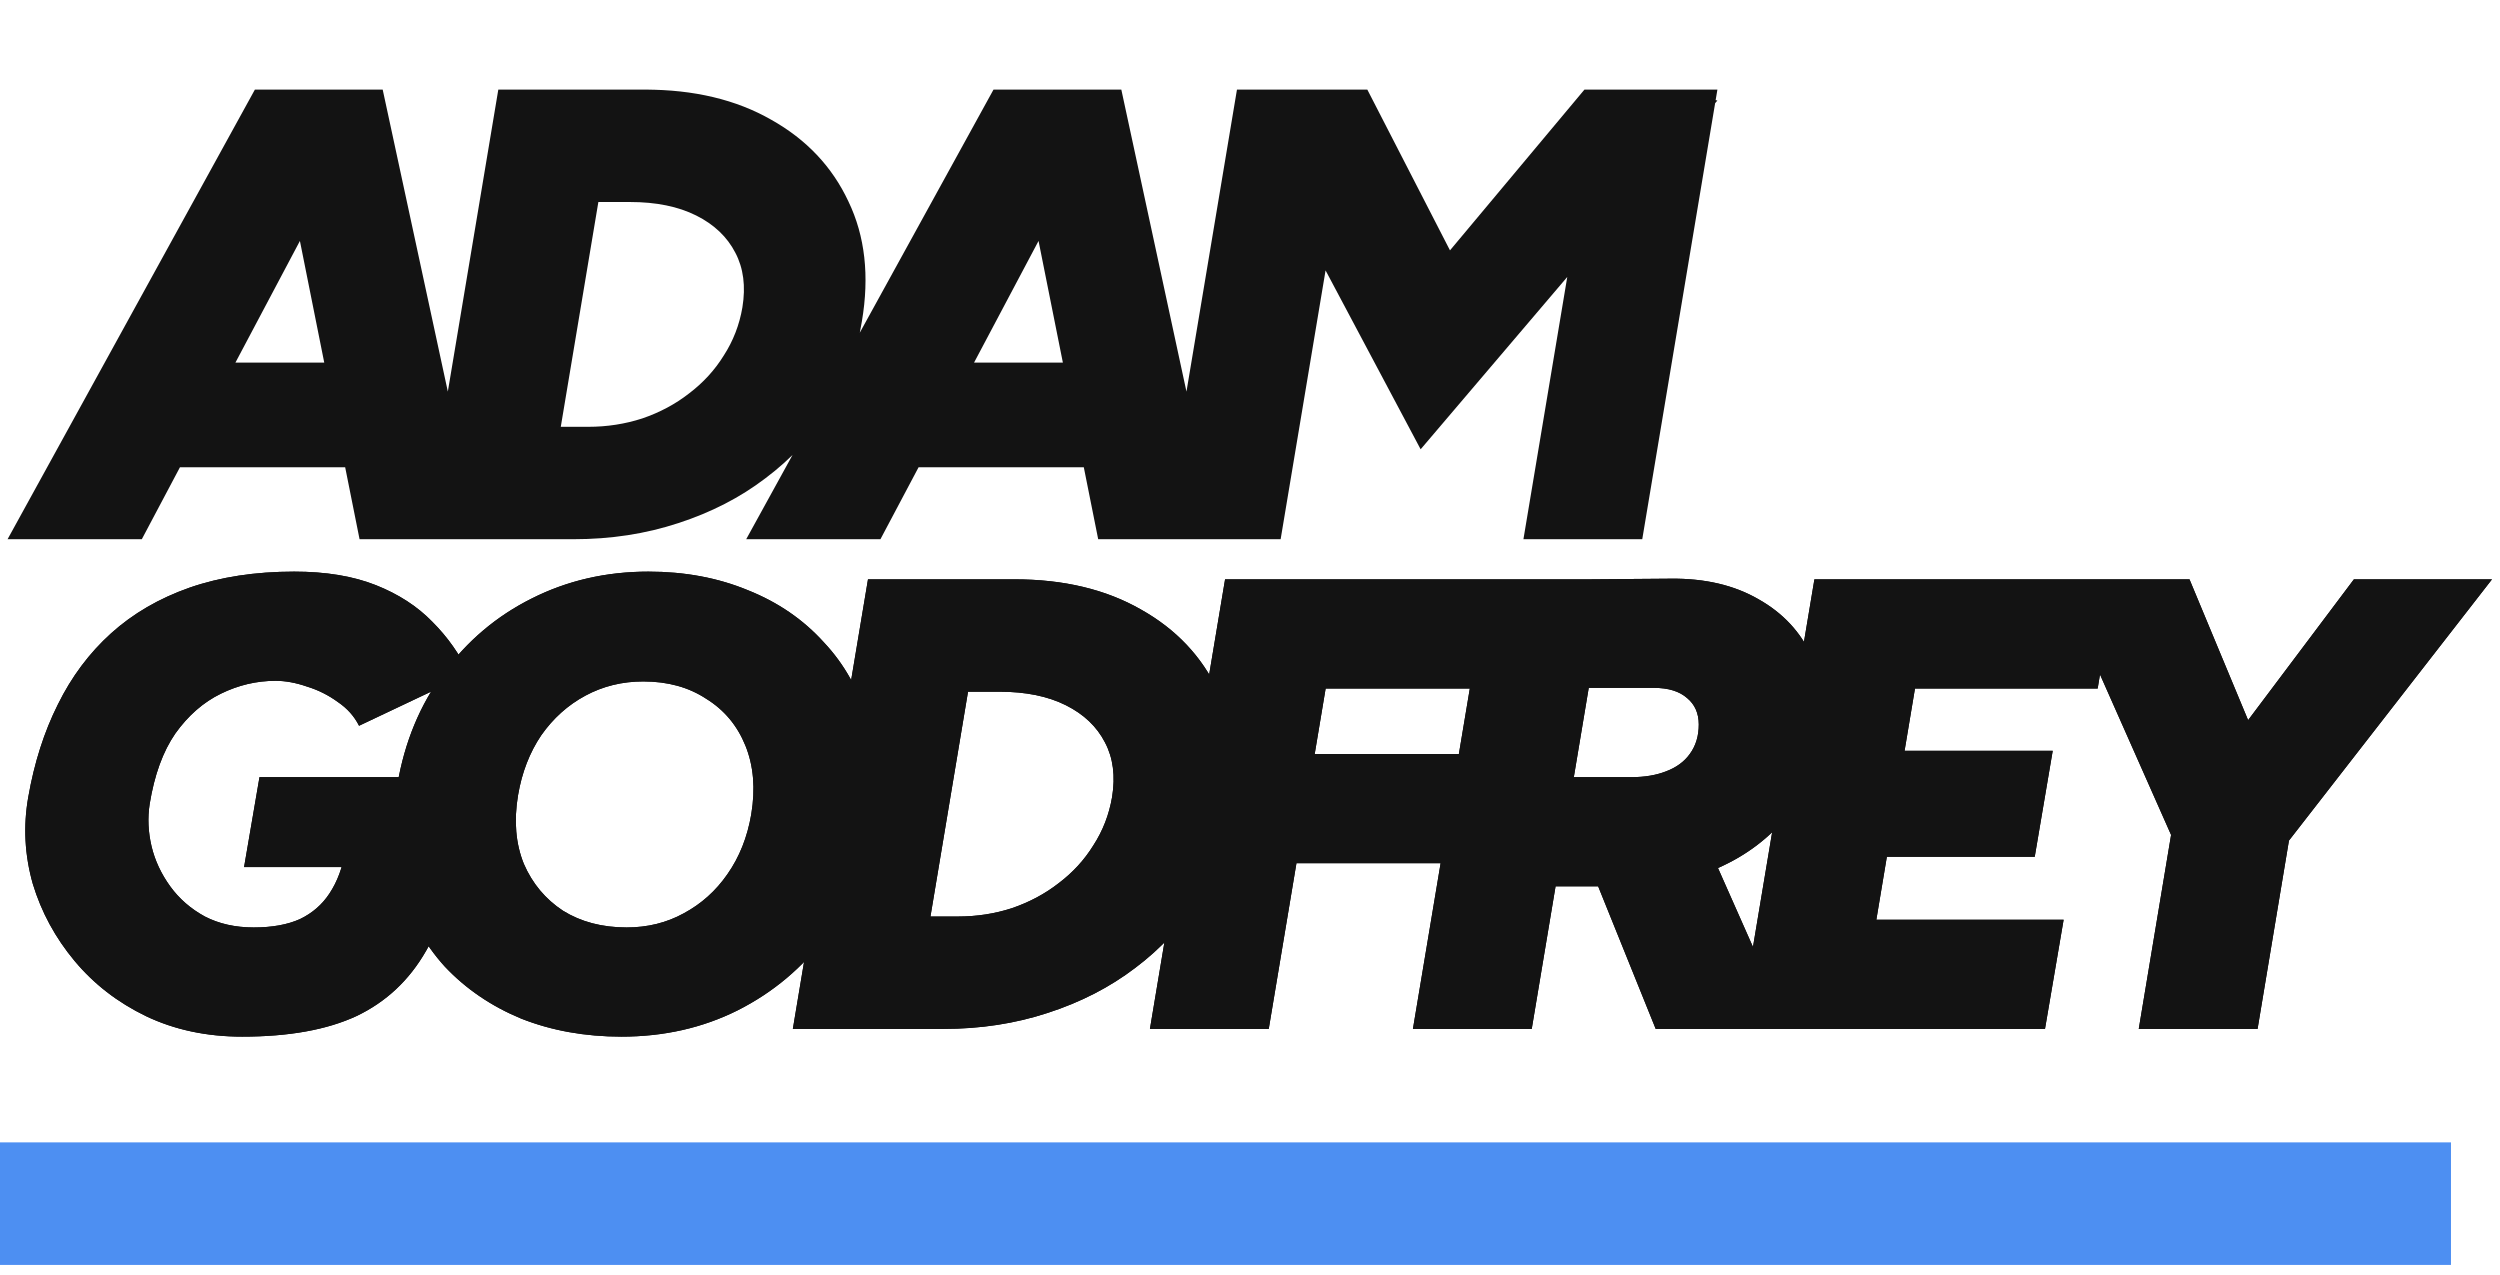
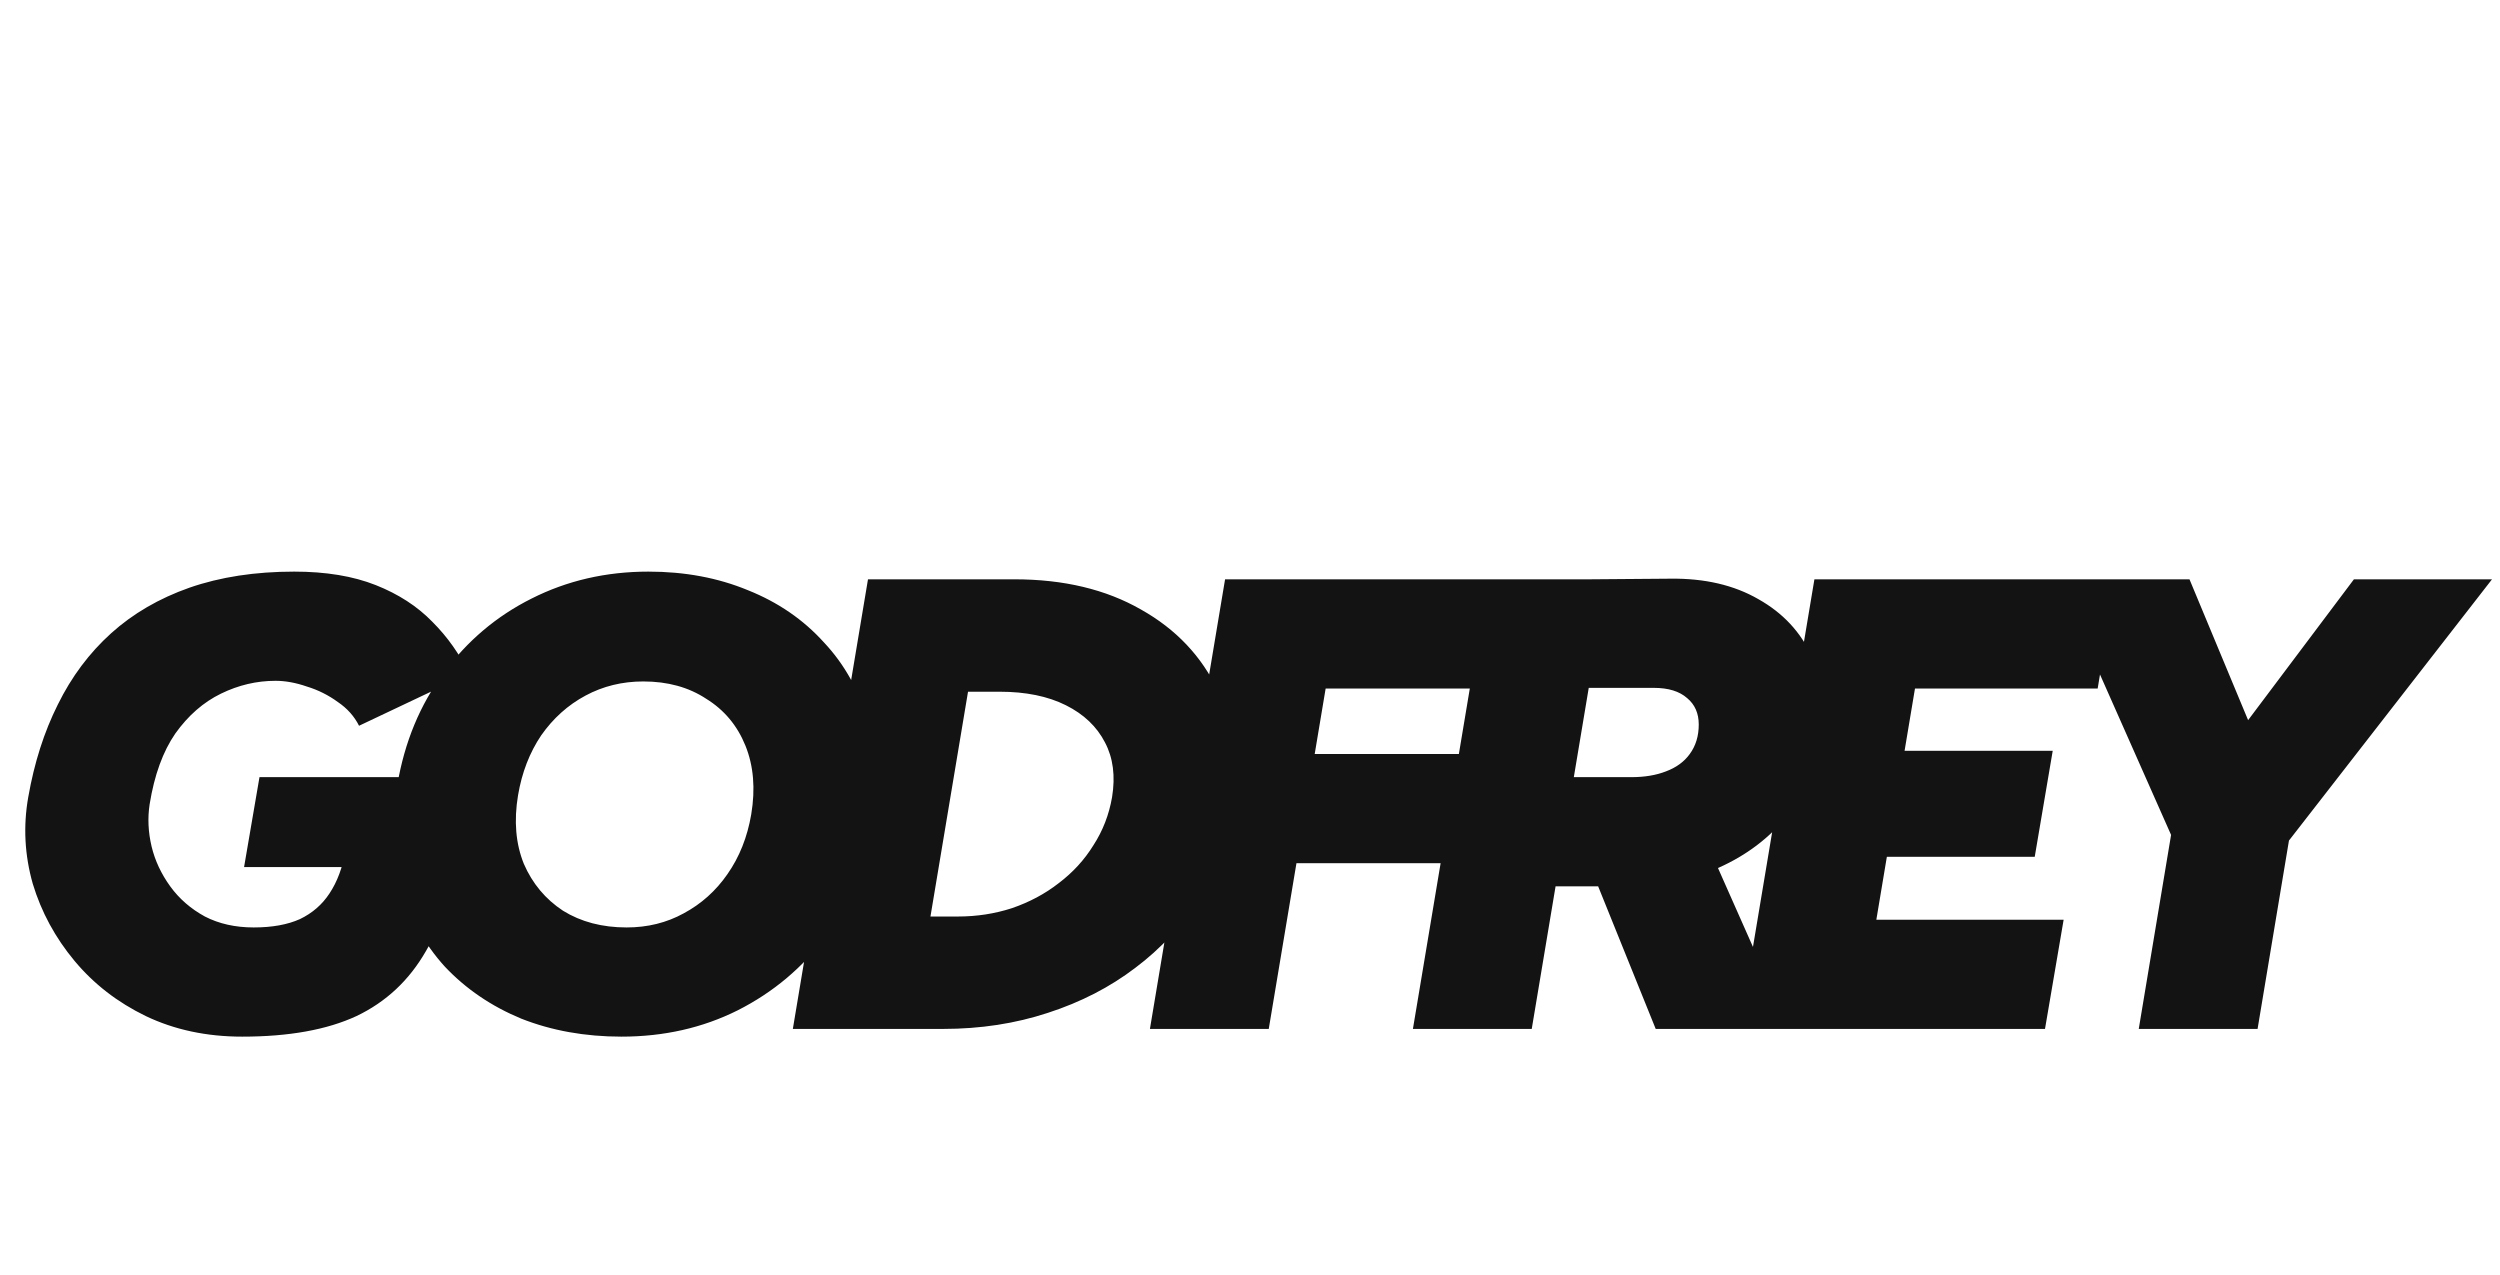
<svg xmlns="http://www.w3.org/2000/svg" width="102" height="52" viewBox="0 0 102 52" fill="none">
-   <path d="M0.309 22L10.399 3.656H15.509L5.786 22H0.309ZM14.67 22L11.002 3.656H15.614L19.571 22H14.67ZM4.162 19.065L4.869 14.793H17.553L16.845 19.065H4.162ZM23.398 22L24 17.414C24.769 17.414 25.503 17.3 26.202 17.073C26.918 16.829 27.556 16.488 28.115 16.051C28.691 15.614 29.163 15.099 29.53 14.505C29.914 13.911 30.168 13.256 30.29 12.54C30.43 11.684 30.334 10.941 30.002 10.312C29.67 9.666 29.137 9.159 28.403 8.792C27.669 8.425 26.77 8.242 25.704 8.242L26.306 3.656C28.316 3.656 30.037 4.066 31.469 4.887C32.902 5.691 33.95 6.8 34.614 8.216C35.295 9.631 35.479 11.264 35.164 13.116C34.955 14.426 34.509 15.623 33.828 16.706C33.146 17.79 32.282 18.724 31.233 19.51C30.203 20.297 29.015 20.908 27.669 21.345C26.341 21.782 24.918 22 23.398 22ZM19.598 22L20.358 17.414H24.158L23.398 22H19.598ZM17.265 22L20.331 3.656H25.18L22.113 22H17.265ZM21.904 8.242L22.664 3.656H26.464L25.704 8.242H21.904ZM30.445 22L40.535 3.656H45.645L35.922 22H30.445ZM44.806 22L41.138 3.656H45.75L49.707 22H44.806ZM34.298 19.065L35.005 14.793H47.689L46.981 19.065H34.298ZM47.401 22L50.468 3.656H55.316L52.25 22H47.401ZM57.962 18.331L50.441 4.18L52.852 3.656H55.787L61.055 13.902L57.962 18.331ZM57.962 18.331L56.076 13.902L64.645 3.656H67.737L70.07 4.101L57.962 18.331ZM62.156 22L65.222 3.656H70.07L67.004 22H62.156Z" fill="#131313" />
-   <path d="M9.88 42.295C8.43 42.295 7.119 42.015 5.949 41.456C4.796 40.897 3.826 40.146 3.04 39.203C2.254 38.259 1.686 37.211 1.337 36.058C1.005 34.887 0.943 33.708 1.153 32.52C1.398 31.122 1.799 29.864 2.359 28.746C2.918 27.611 3.643 26.641 4.534 25.837C5.425 25.034 6.49 24.414 7.731 23.977C8.989 23.54 10.413 23.322 12.002 23.322C13.295 23.322 14.405 23.505 15.331 23.872C16.257 24.239 17.025 24.737 17.637 25.366C18.266 25.995 18.764 26.702 19.131 27.488L14.649 29.611C14.457 29.227 14.169 28.904 13.784 28.642C13.4 28.362 12.981 28.152 12.527 28.013C12.072 27.855 11.644 27.777 11.242 27.777C10.474 27.777 9.731 27.951 9.015 28.301C8.299 28.65 7.678 29.192 7.154 29.926C6.648 30.659 6.298 31.62 6.106 32.808C6.019 33.367 6.045 33.944 6.185 34.538C6.324 35.114 6.578 35.656 6.945 36.163C7.312 36.669 7.783 37.08 8.36 37.394C8.936 37.691 9.6 37.84 10.351 37.84C11.103 37.84 11.732 37.726 12.238 37.499C12.745 37.255 13.147 36.905 13.444 36.451C13.758 35.979 13.977 35.394 14.099 34.695L18.868 34.25C18.571 36.102 18.073 37.621 17.375 38.809C16.693 39.998 15.75 40.88 14.544 41.456C13.339 42.015 11.784 42.295 9.88 42.295ZM9.958 35.377L10.587 31.708H19.288L18.868 34.25L15.933 35.377H9.958ZM25.356 42.295C23.871 42.295 22.508 42.05 21.268 41.561C20.045 41.054 19.006 40.347 18.149 39.438C17.311 38.513 16.708 37.429 16.341 36.189C15.992 34.931 15.948 33.542 16.21 32.022C16.507 30.275 17.136 28.755 18.097 27.462C19.058 26.152 20.255 25.139 21.687 24.422C23.137 23.689 24.727 23.322 26.457 23.322C27.942 23.322 29.296 23.575 30.519 24.082C31.742 24.571 32.773 25.278 33.611 26.204C34.467 27.113 35.07 28.205 35.419 29.48C35.786 30.738 35.839 32.127 35.577 33.647C35.297 35.359 34.677 36.87 33.716 38.181C32.755 39.473 31.549 40.487 30.099 41.221C28.667 41.937 27.086 42.295 25.356 42.295ZM25.566 37.84C26.422 37.84 27.199 37.648 27.898 37.263C28.614 36.879 29.208 36.346 29.68 35.665C30.169 34.966 30.492 34.154 30.65 33.228C30.825 32.179 30.746 31.245 30.414 30.424C30.082 29.602 29.549 28.965 28.815 28.511C28.099 28.039 27.243 27.803 26.247 27.803C25.391 27.803 24.605 27.995 23.889 28.38C23.172 28.764 22.57 29.305 22.08 30.004C21.609 30.703 21.294 31.515 21.137 32.441C20.962 33.49 21.041 34.424 21.373 35.245C21.722 36.049 22.255 36.687 22.971 37.158C23.705 37.613 24.57 37.84 25.566 37.84ZM38.48 41.98L39.083 37.394C39.852 37.394 40.586 37.281 41.284 37.054C42.001 36.809 42.638 36.468 43.197 36.032C43.774 35.595 44.246 35.08 44.612 34.486C44.997 33.892 45.25 33.236 45.373 32.52C45.512 31.664 45.416 30.922 45.084 30.293C44.752 29.646 44.219 29.139 43.486 28.773C42.752 28.406 41.852 28.222 40.786 28.222L41.389 23.636C43.398 23.636 45.119 24.047 46.552 24.868C47.984 25.672 49.033 26.781 49.697 28.196C50.378 29.611 50.561 31.245 50.247 33.097C50.037 34.407 49.592 35.604 48.91 36.687C48.229 37.77 47.364 38.705 46.316 39.491C45.285 40.277 44.097 40.889 42.752 41.325C41.424 41.762 40 41.98 38.48 41.98ZM34.68 41.98L35.44 37.394H39.24L38.48 41.98H34.68ZM32.348 41.98L35.414 23.636H40.262L37.196 41.98H32.348ZM36.986 28.222L37.746 23.636H41.546L40.786 28.222H36.986ZM46.917 41.98L49.983 23.636H54.831L51.765 41.98H46.917ZM51.713 35.219L52.473 30.764H59.679L58.919 35.219H51.713ZM52.918 28.091L53.652 23.636H62.536L61.802 28.091H52.918ZM62.784 36.163L63.544 31.708H66.557C67.099 31.708 67.571 31.629 67.972 31.472C68.392 31.315 68.715 31.079 68.942 30.764C69.187 30.432 69.309 30.03 69.309 29.559C69.309 29.105 69.152 28.746 68.837 28.484C68.523 28.205 68.069 28.065 67.475 28.065H64.146L64.88 23.636L68.156 23.61C69.554 23.593 70.75 23.872 71.746 24.448C72.742 25.008 73.467 25.785 73.921 26.781C74.393 27.759 74.524 28.886 74.314 30.162C74.122 31.332 73.659 32.371 72.925 33.28C72.192 34.188 71.257 34.896 70.121 35.403C69.003 35.909 67.754 36.163 66.374 36.163H62.784ZM57.647 41.98L60.713 23.636H65.561L62.495 41.98H57.647ZM67.553 41.98L64.644 34.774L68.601 32.048L73.004 41.98H67.553ZM70.962 41.98L74.028 23.636H78.876L75.81 41.98H70.962ZM74.369 41.98L75.129 37.525H84.196L83.436 41.98H74.369ZM75.548 34.957L76.282 30.633H83.751L83.017 34.957H75.548ZM76.701 28.091L77.435 23.636H86.319L85.585 28.091H76.701ZM93.262 34.459L88.519 33.647L96.04 23.636H101.674L93.262 34.459ZM87.261 41.98L88.728 33.175H93.576L92.109 41.98H87.261ZM88.755 34.459L83.959 23.636H89.331L93.498 33.647L88.755 34.459Z" fill="#131313" />
-   <rect y="46.609" width="100" height="5" fill="#4D8FF2" />
  <path d="M9.88 42.295C8.43 42.295 7.119 42.015 5.949 41.456C4.796 40.897 3.826 40.146 3.04 39.203C2.254 38.259 1.686 37.211 1.337 36.058C1.005 34.887 0.943 33.708 1.153 32.52C1.398 31.122 1.799 29.864 2.359 28.746C2.918 27.611 3.643 26.641 4.534 25.837C5.425 25.034 6.49 24.414 7.731 23.977C8.989 23.54 10.413 23.322 12.002 23.322C13.295 23.322 14.405 23.505 15.331 23.872C16.257 24.239 17.025 24.737 17.637 25.366C18.266 25.995 18.764 26.702 19.131 27.488L14.649 29.611C14.457 29.227 14.169 28.904 13.784 28.642C13.4 28.362 12.981 28.152 12.527 28.013C12.072 27.855 11.644 27.777 11.242 27.777C10.474 27.777 9.731 27.951 9.015 28.301C8.299 28.65 7.678 29.192 7.154 29.926C6.648 30.659 6.298 31.62 6.106 32.808C6.019 33.367 6.045 33.944 6.185 34.538C6.324 35.114 6.578 35.656 6.945 36.163C7.312 36.669 7.783 37.08 8.36 37.394C8.936 37.691 9.6 37.84 10.351 37.84C11.103 37.84 11.732 37.726 12.238 37.499C12.745 37.255 13.147 36.905 13.444 36.451C13.758 35.979 13.977 35.394 14.099 34.695L18.868 34.25C18.571 36.102 18.073 37.621 17.375 38.809C16.693 39.998 15.75 40.88 14.544 41.456C13.339 42.015 11.784 42.295 9.88 42.295ZM9.958 35.377L10.587 31.708H19.288L18.868 34.25L15.933 35.377H9.958ZM25.356 42.295C23.871 42.295 22.508 42.05 21.268 41.561C20.045 41.054 19.006 40.347 18.149 39.438C17.311 38.513 16.708 37.429 16.341 36.189C15.992 34.931 15.948 33.542 16.21 32.022C16.507 30.275 17.136 28.755 18.097 27.462C19.058 26.152 20.255 25.139 21.687 24.422C23.137 23.689 24.727 23.322 26.457 23.322C27.942 23.322 29.296 23.575 30.519 24.082C31.742 24.571 32.773 25.278 33.611 26.204C34.467 27.113 35.07 28.205 35.419 29.48C35.786 30.738 35.839 32.127 35.577 33.647C35.297 35.359 34.677 36.87 33.716 38.181C32.755 39.473 31.549 40.487 30.099 41.221C28.667 41.937 27.086 42.295 25.356 42.295ZM25.566 37.84C26.422 37.84 27.199 37.648 27.898 37.263C28.614 36.879 29.208 36.346 29.68 35.665C30.169 34.966 30.492 34.154 30.65 33.228C30.825 32.179 30.746 31.245 30.414 30.424C30.082 29.602 29.549 28.965 28.815 28.511C28.099 28.039 27.243 27.803 26.247 27.803C25.391 27.803 24.605 27.995 23.889 28.38C23.172 28.764 22.57 29.305 22.08 30.004C21.609 30.703 21.294 31.515 21.137 32.441C20.962 33.49 21.041 34.424 21.373 35.245C21.722 36.049 22.255 36.687 22.971 37.158C23.705 37.613 24.57 37.84 25.566 37.84ZM38.48 41.98L39.083 37.394C39.852 37.394 40.586 37.281 41.284 37.054C42.001 36.809 42.638 36.468 43.197 36.032C43.774 35.595 44.246 35.08 44.612 34.486C44.997 33.892 45.25 33.236 45.373 32.52C45.512 31.664 45.416 30.922 45.084 30.293C44.752 29.646 44.219 29.139 43.486 28.773C42.752 28.406 41.852 28.222 40.786 28.222L41.389 23.636C43.398 23.636 45.119 24.047 46.552 24.868C47.984 25.672 49.033 26.781 49.697 28.196C50.378 29.611 50.561 31.245 50.247 33.097C50.037 34.407 49.592 35.604 48.91 36.687C48.229 37.77 47.364 38.705 46.316 39.491C45.285 40.277 44.097 40.889 42.752 41.325C41.424 41.762 40 41.98 38.48 41.98ZM34.68 41.98L35.44 37.394H39.24L38.48 41.98H34.68ZM32.348 41.98L35.414 23.636H40.262L37.196 41.98H32.348ZM36.986 28.222L37.746 23.636H41.546L40.786 28.222H36.986ZM46.917 41.98L49.983 23.636H54.831L51.765 41.98H46.917ZM51.713 35.219L52.473 30.764H59.679L58.919 35.219H51.713ZM52.918 28.091L53.652 23.636H62.536L61.802 28.091H52.918ZM62.784 36.163L63.544 31.708H66.557C67.099 31.708 67.571 31.629 67.972 31.472C68.392 31.315 68.715 31.079 68.942 30.764C69.187 30.432 69.309 30.03 69.309 29.559C69.309 29.105 69.152 28.746 68.837 28.484C68.523 28.205 68.069 28.065 67.475 28.065H64.146L64.88 23.636L68.156 23.61C69.554 23.593 70.75 23.872 71.746 24.448C72.742 25.008 73.467 25.785 73.921 26.781C74.393 27.759 74.524 28.886 74.314 30.162C74.122 31.332 73.659 32.371 72.925 33.28C72.192 34.188 71.257 34.896 70.121 35.403C69.003 35.909 67.754 36.163 66.374 36.163H62.784ZM57.647 41.98L60.713 23.636H65.561L62.495 41.98H57.647ZM67.553 41.98L64.644 34.774L68.601 32.048L73.004 41.98H67.553ZM70.962 41.98L74.028 23.636H78.876L75.81 41.98H70.962ZM74.369 41.98L75.129 37.525H84.196L83.436 41.98H74.369ZM75.548 34.957L76.282 30.633H83.751L83.017 34.957H75.548ZM76.701 28.091L77.435 23.636H86.319L85.585 28.091H76.701ZM93.262 34.459L88.519 33.647L96.04 23.636H101.674L93.262 34.459ZM87.261 41.98L88.728 33.175H93.576L92.109 41.98H87.261ZM88.755 34.459L83.959 23.636H89.331L93.498 33.647L88.755 34.459Z" fill="#131313" />
</svg>